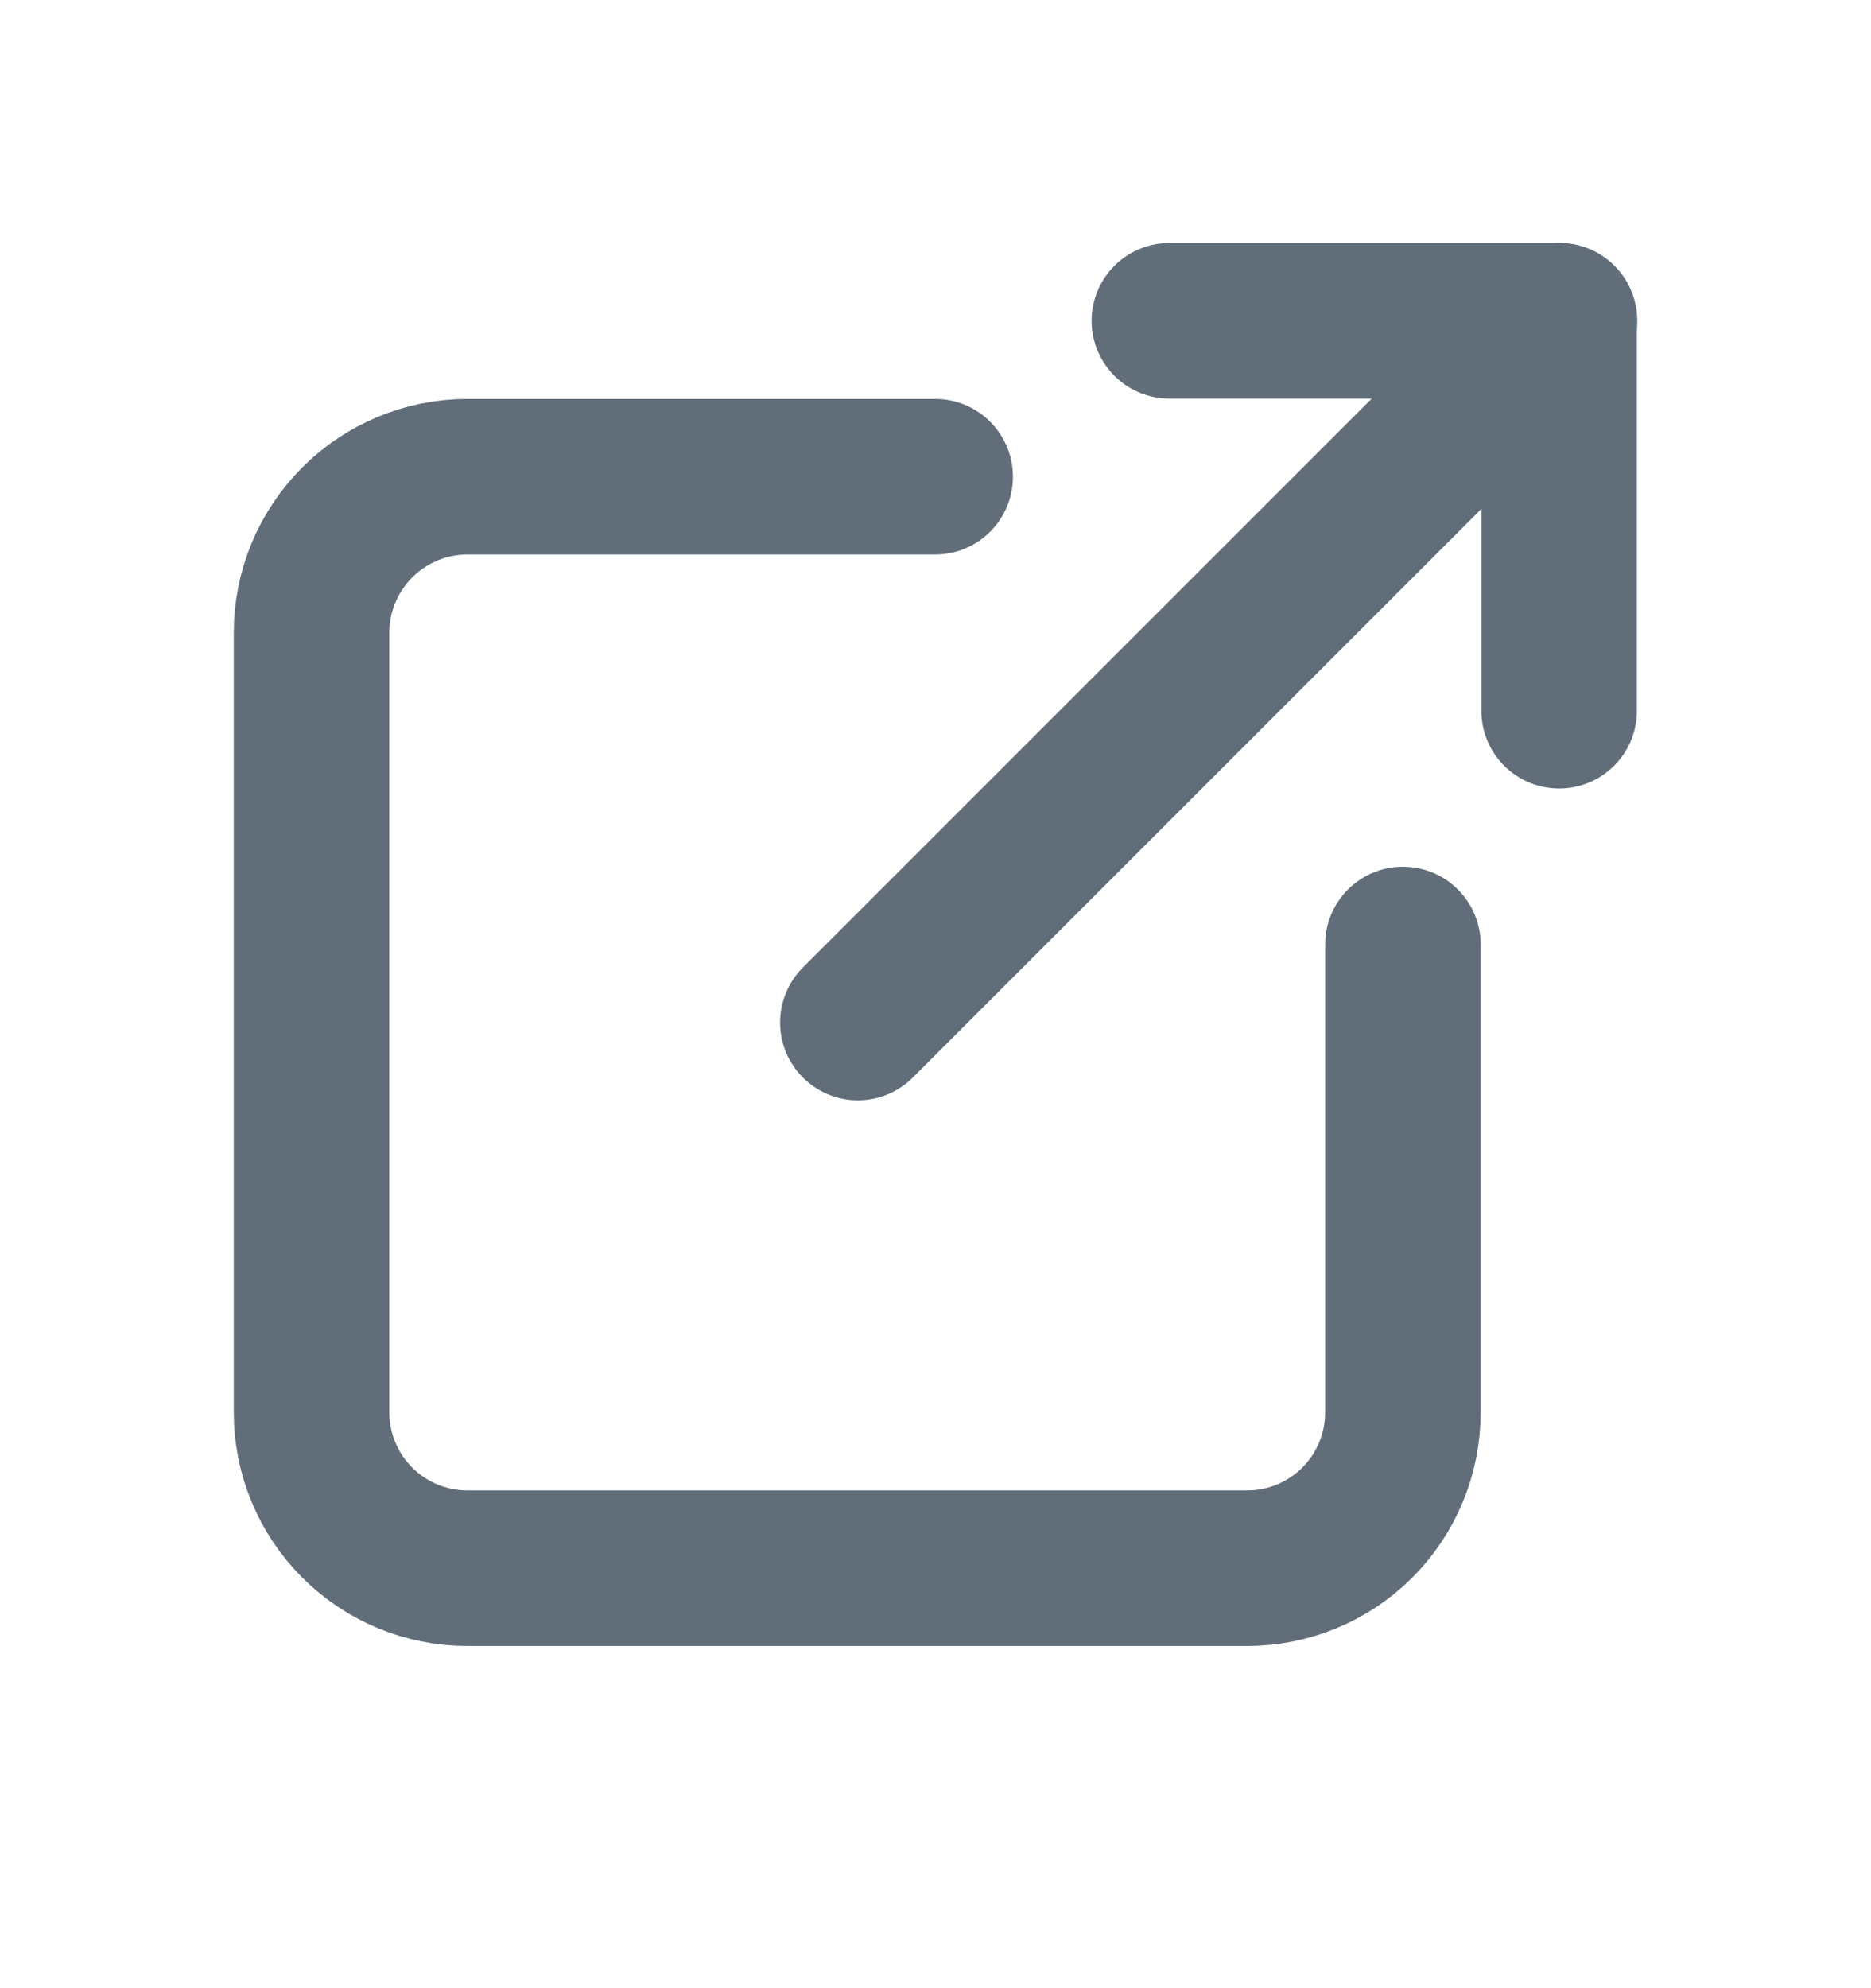
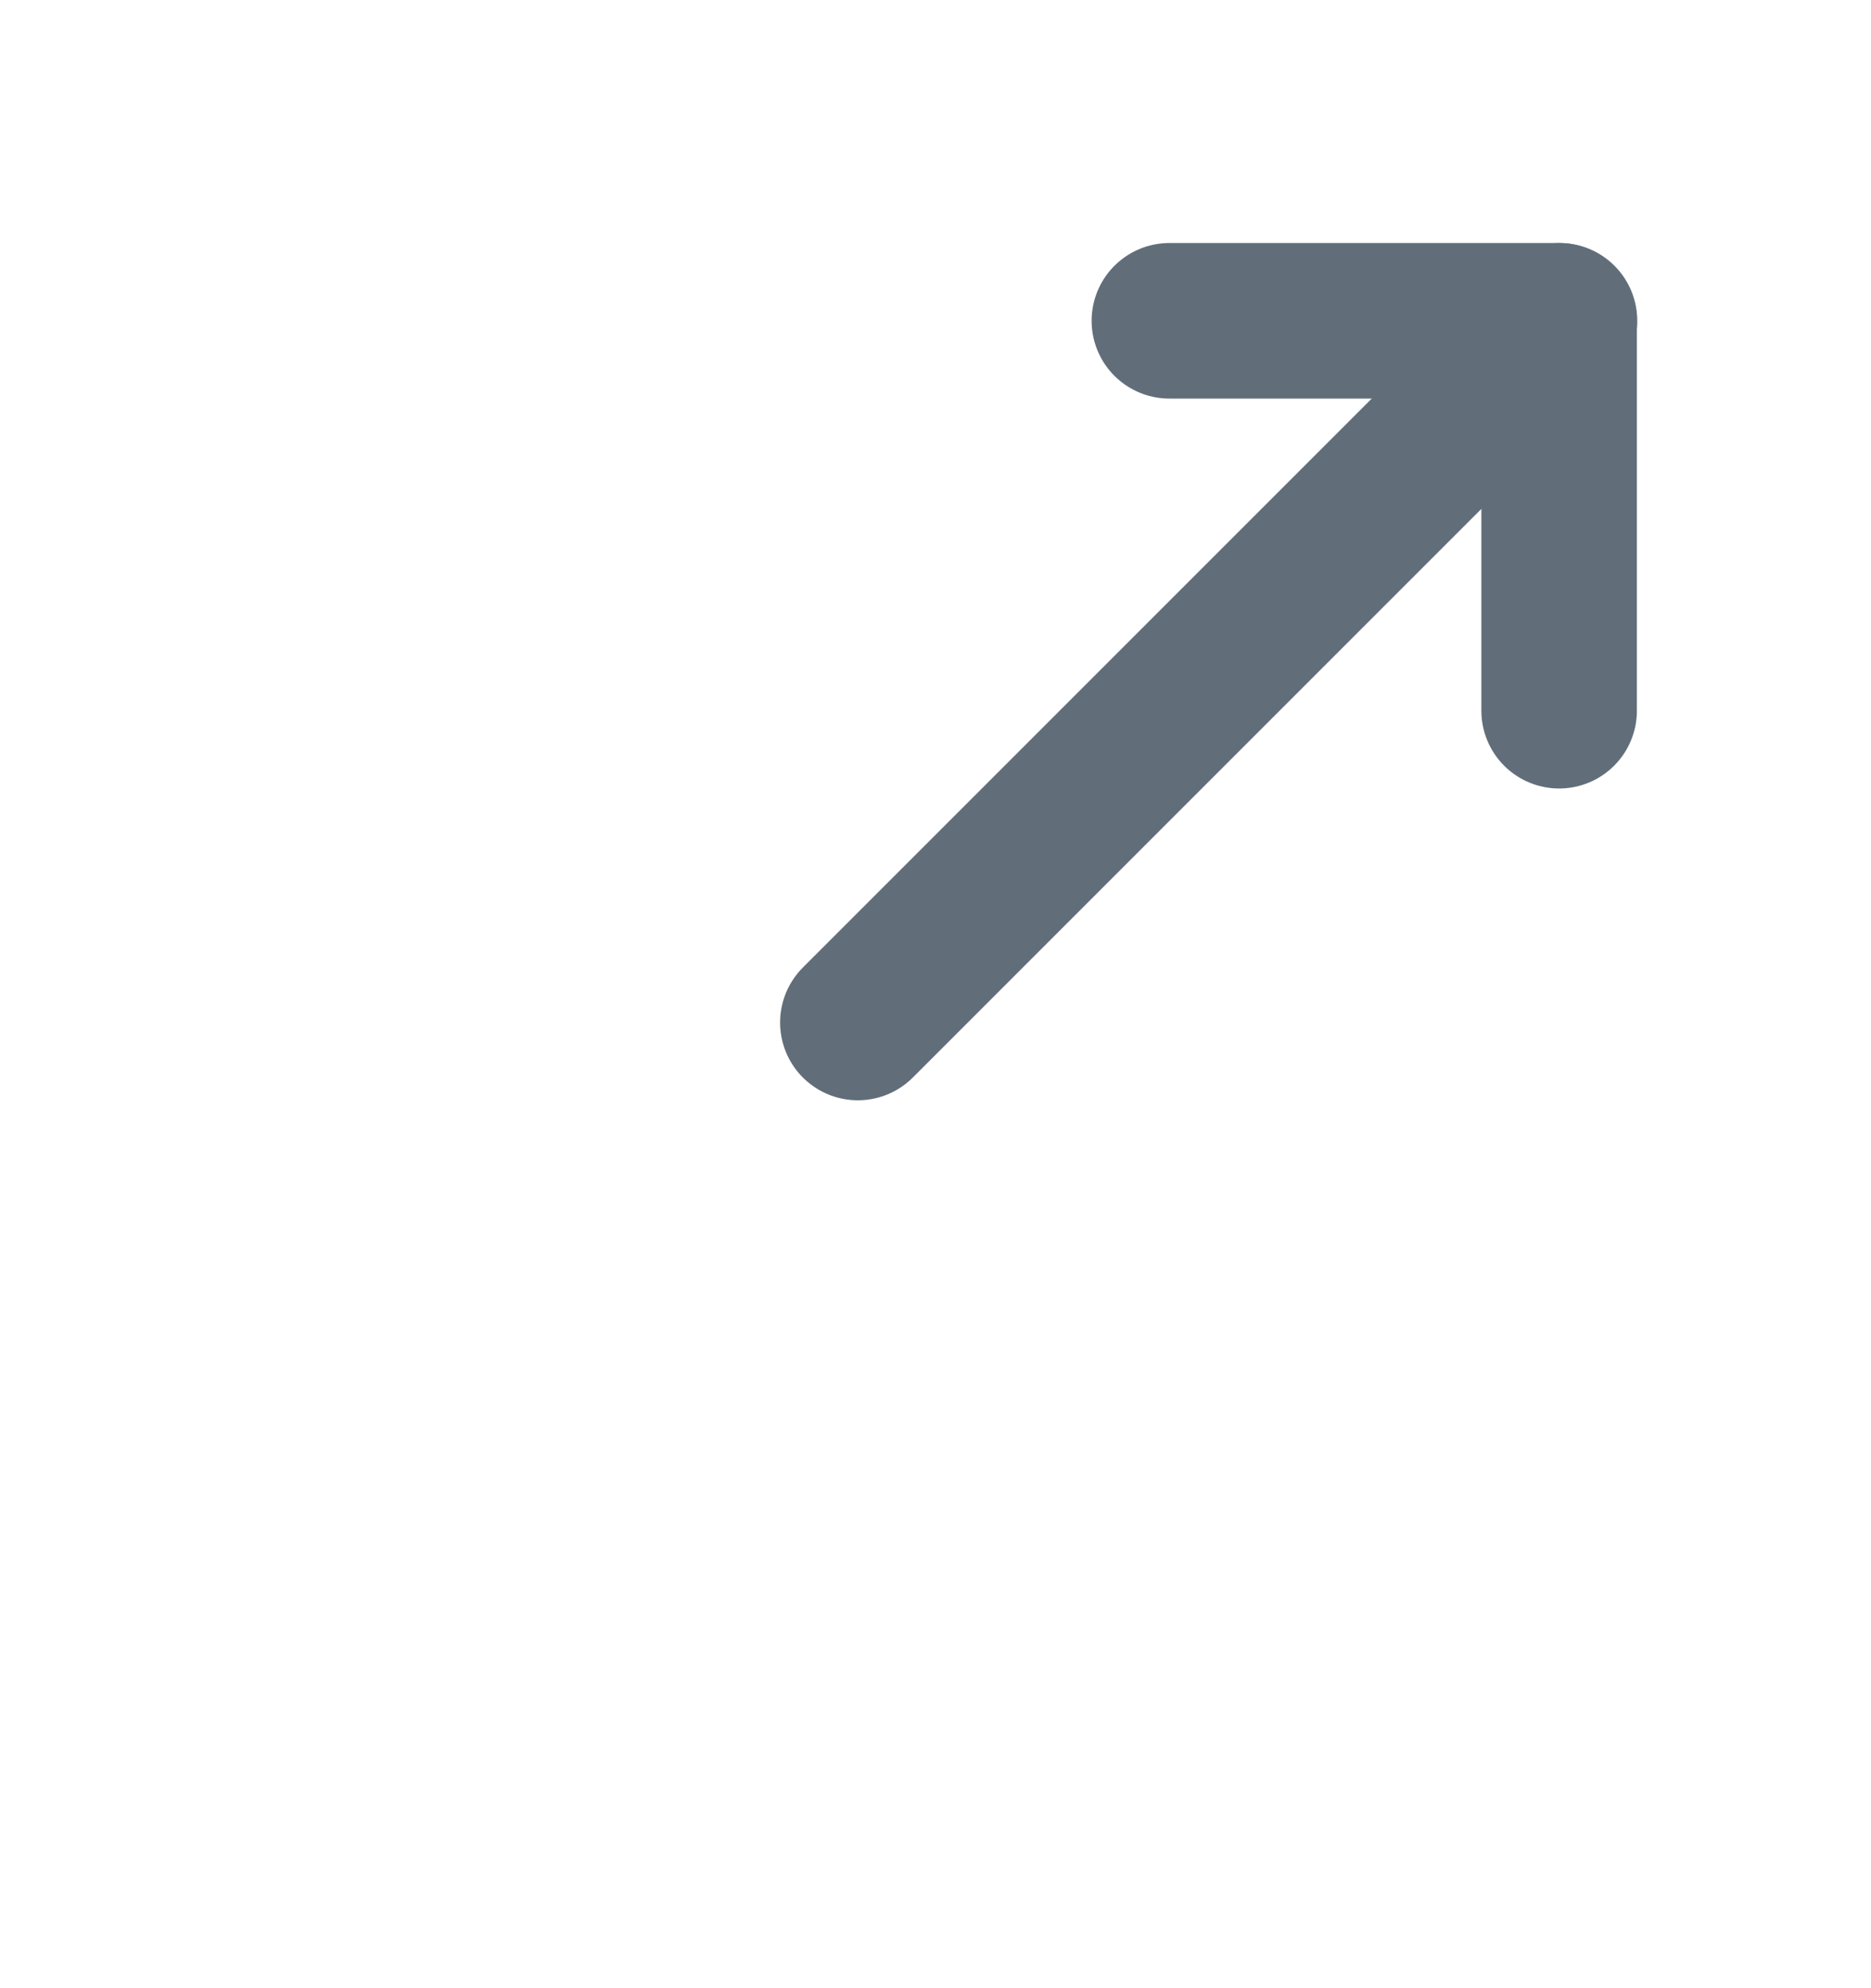
<svg xmlns="http://www.w3.org/2000/svg" width="16" height="17" viewBox="0 0 16 17" fill="none">
  <g id="link-external">
-     <path id="Vector" d="M7.997 4.076H3.997C3.644 4.076 3.305 4.217 3.055 4.467C2.805 4.717 2.664 5.056 2.664 5.41V12.076C2.664 12.43 2.805 12.769 3.055 13.019C3.305 13.269 3.644 13.409 3.997 13.409H10.664C11.018 13.409 11.357 13.269 11.607 13.019C11.857 12.769 11.997 12.43 11.997 12.076V8.076" stroke="#616E7A" stroke-width="1.33" stroke-linecap="round" stroke-linejoin="round" />
    <path id="Vector_2" d="M7.336 8.743L13.336 2.743" stroke="#616E7A" stroke-width="1.33" stroke-linecap="round" stroke-linejoin="round" />
    <path id="Vector_3" d="M10 2.743H13.333V6.077" stroke="#616E7A" stroke-width="1.33" stroke-linecap="round" stroke-linejoin="round" />
  </g>
</svg>